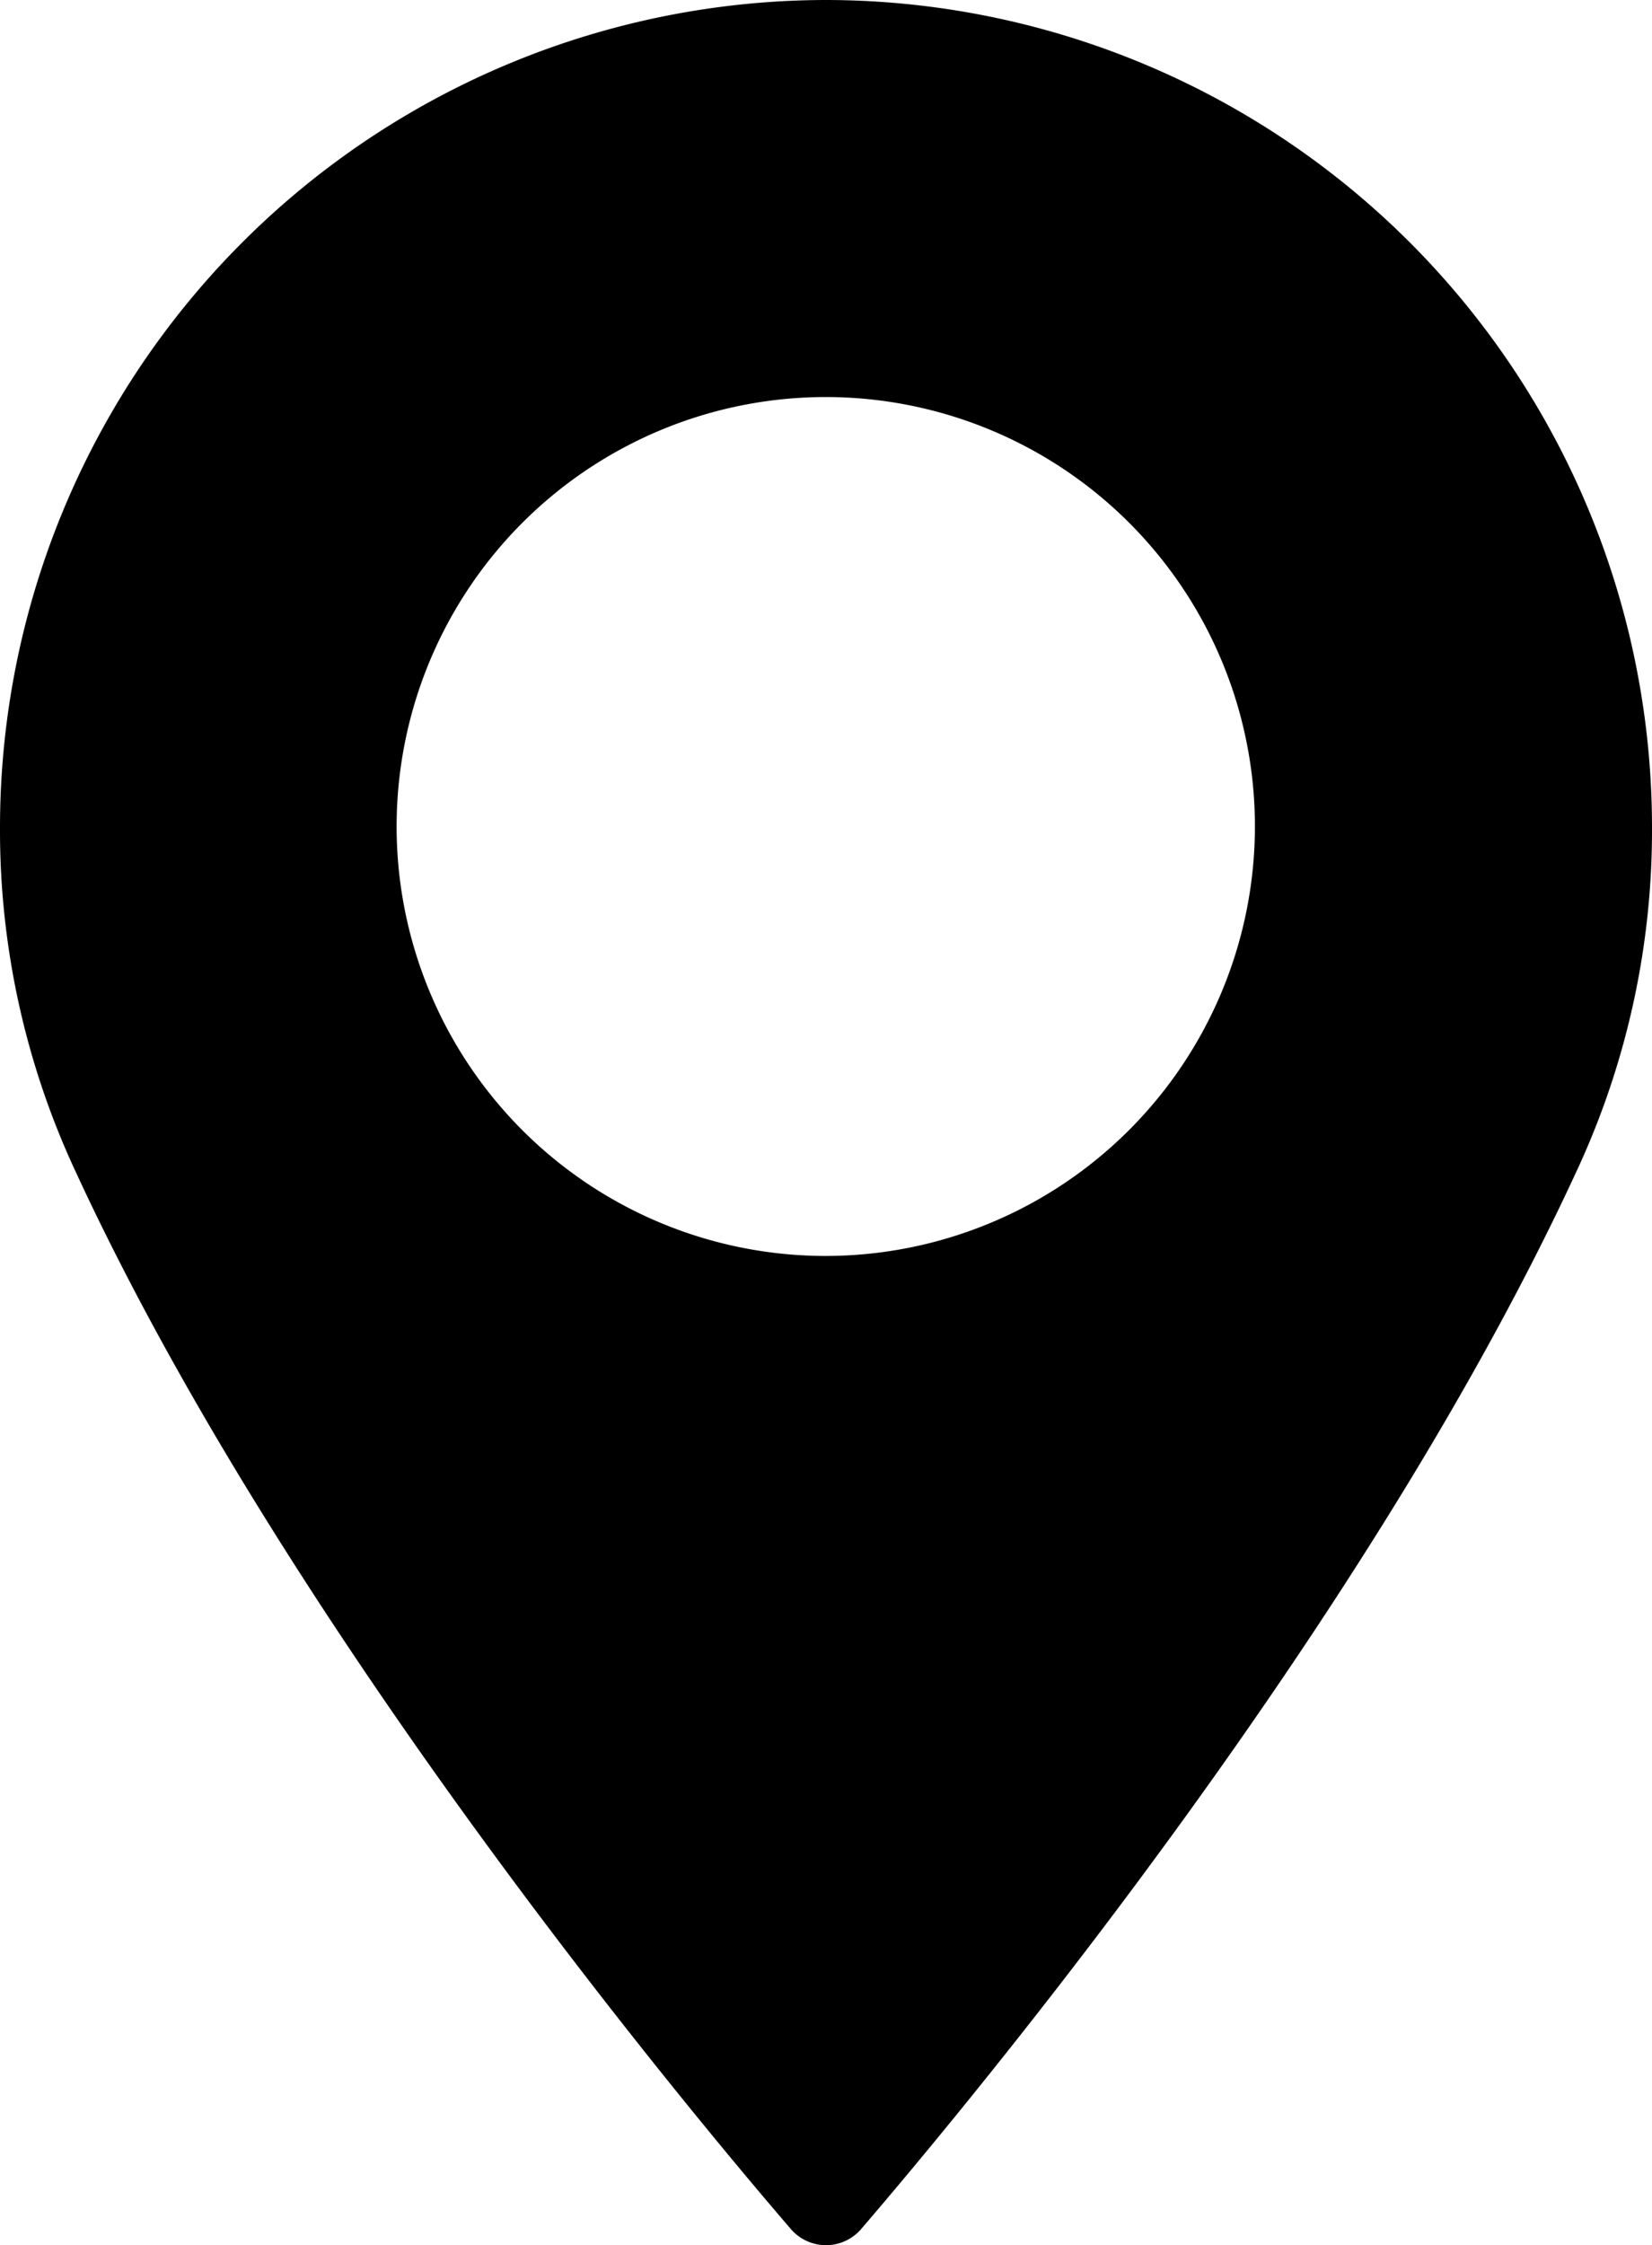
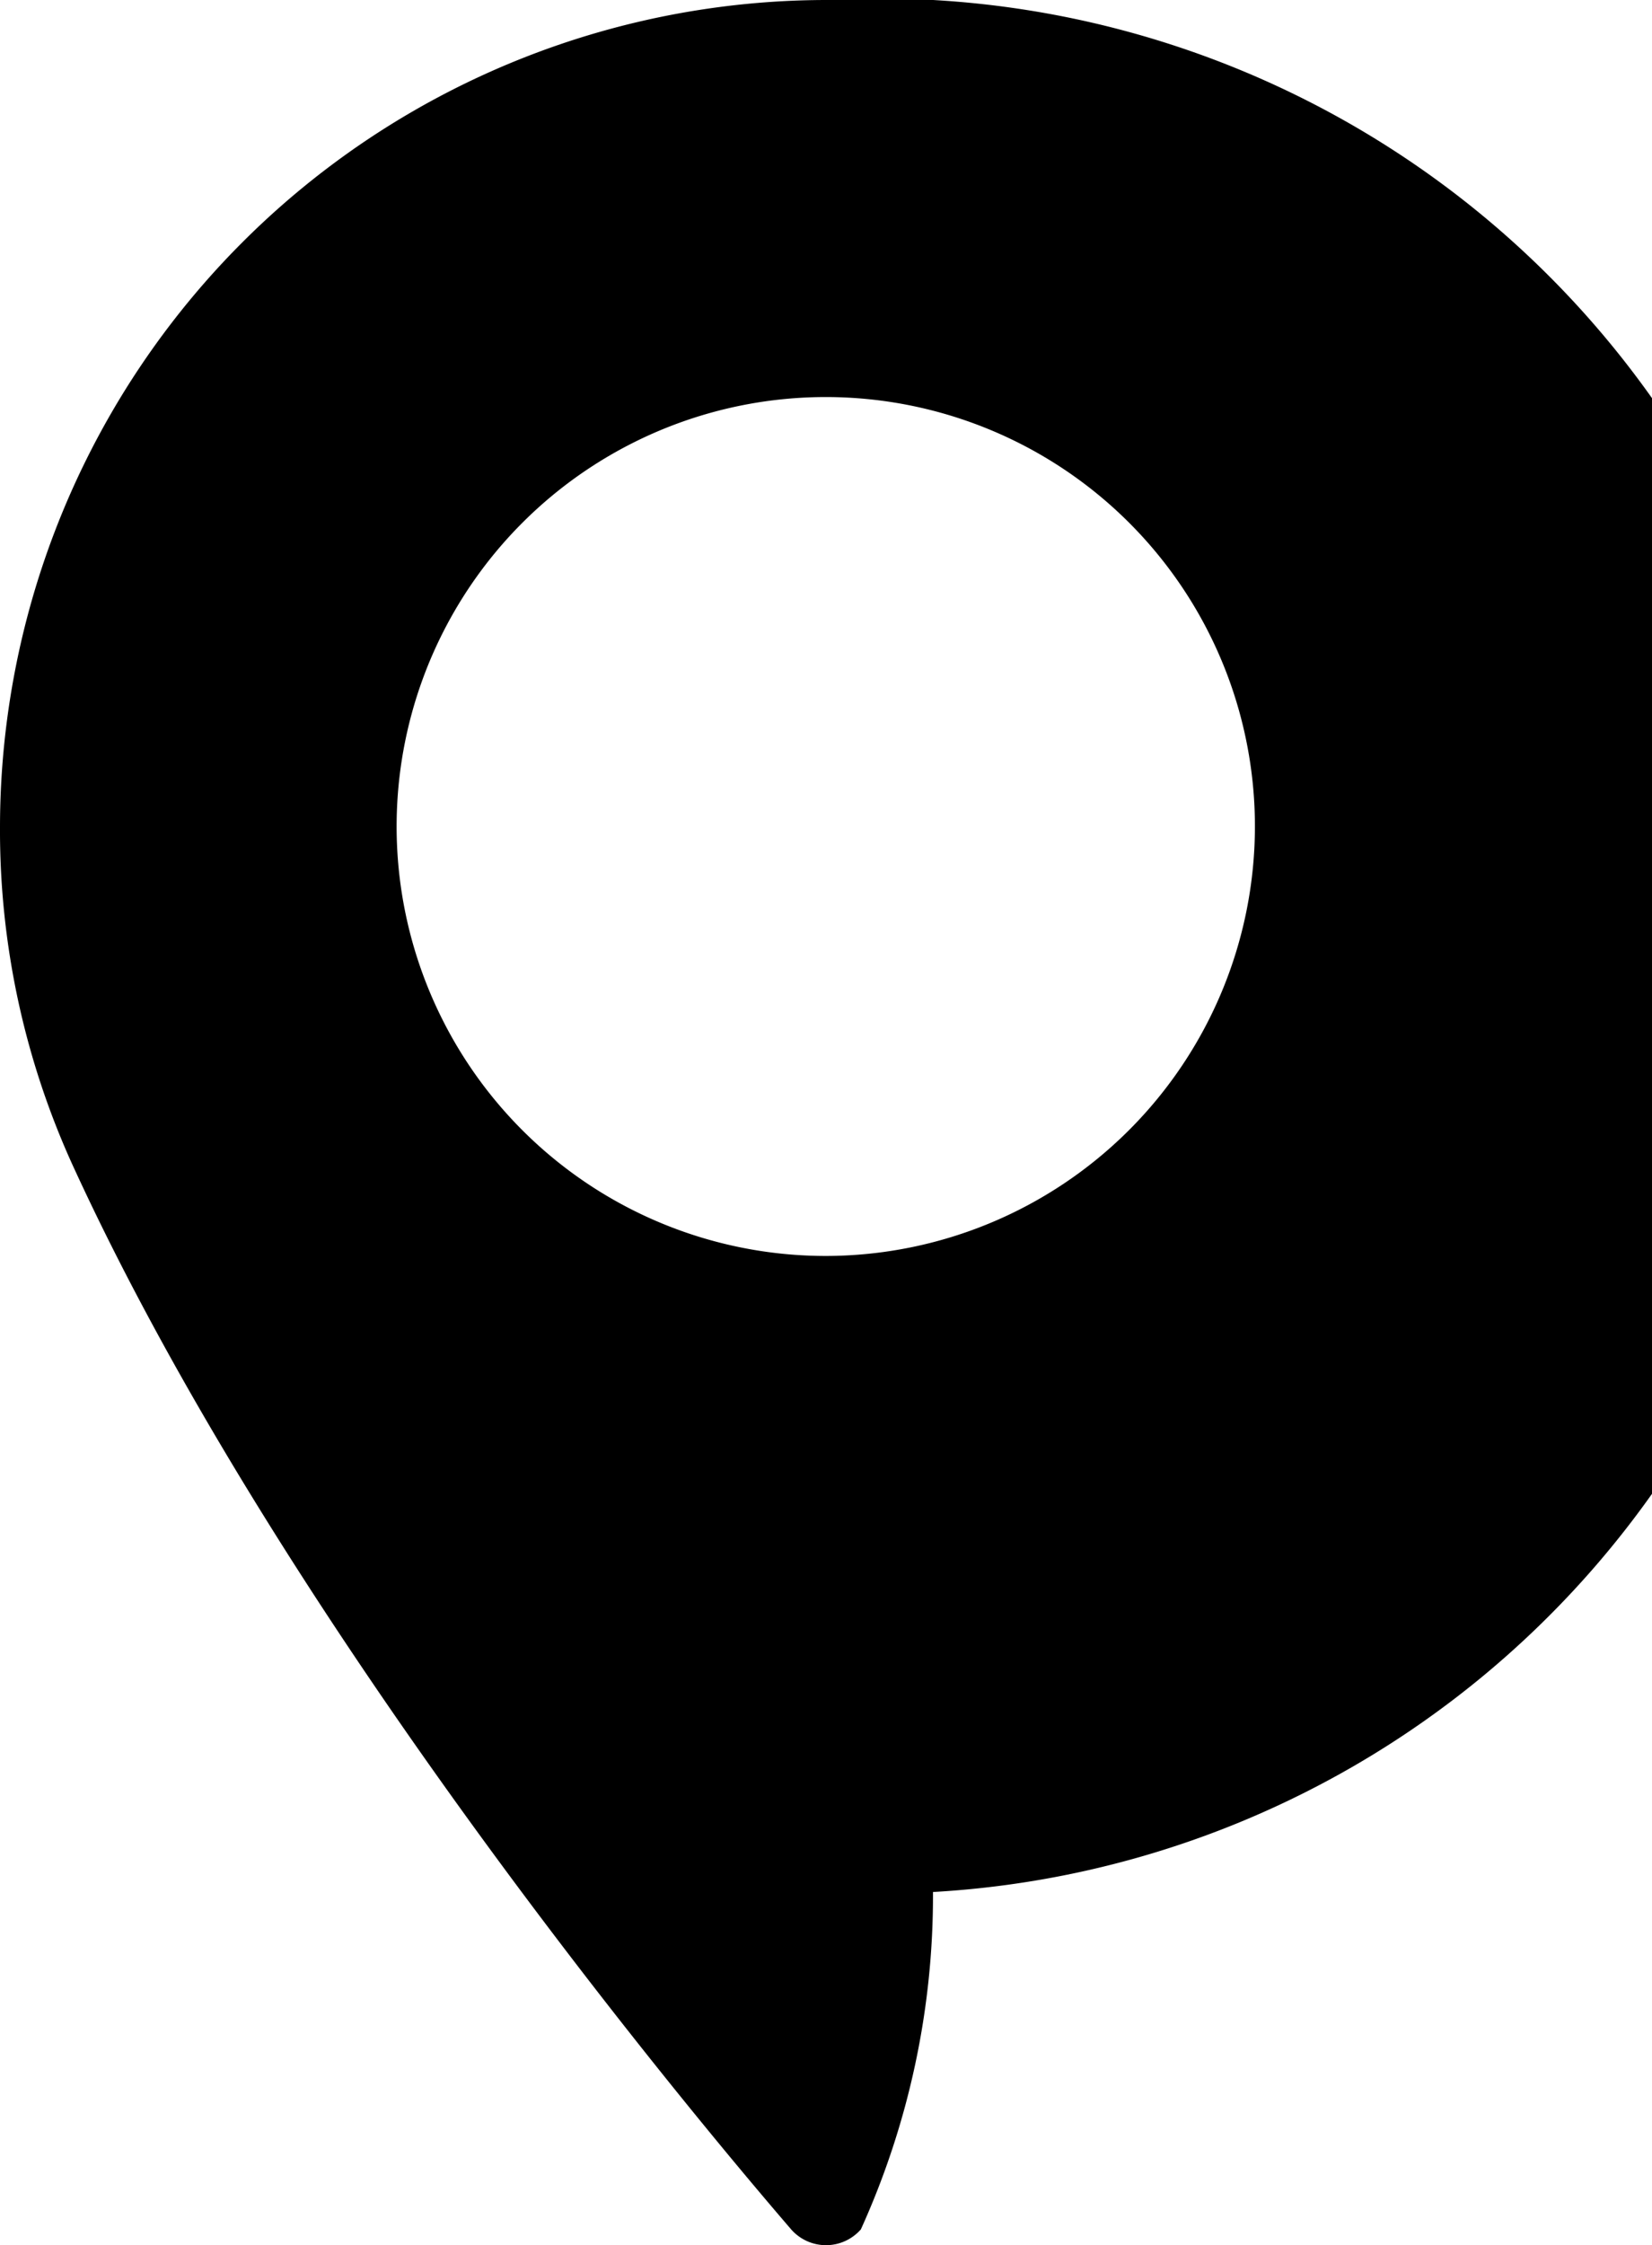
<svg xmlns="http://www.w3.org/2000/svg" id="Layer_1" data-name="Layer 1" viewBox="0 0 109.71 149">
  <title>map-icon</title>
-   <path d="M55.58.81A54.93,54.93,0,0,0,.73,55.67,53.57,53.57,0,0,0,5.52,78.06c13.73,30,40,61.7,47.75,70.7a3.08,3.08,0,0,0,4.63,0c7.73-9,34-40.69,47.75-70.7a53.57,53.57,0,0,0,4.79-22.39A54.92,54.92,0,0,0,55.58.81Zm0,83.35A28.5,28.5,0,1,1,84.07,55.67,28.53,28.53,0,0,1,55.58,84.16Z" transform="translate(-0.73 -0.81)" />
+   <path d="M55.58.81A54.93,54.93,0,0,0,.73,55.67,53.57,53.57,0,0,0,5.52,78.06c13.73,30,40,61.7,47.75,70.7a3.08,3.08,0,0,0,4.63,0a53.57,53.57,0,0,0,4.79-22.39A54.92,54.92,0,0,0,55.58.81Zm0,83.35A28.5,28.5,0,1,1,84.07,55.67,28.53,28.53,0,0,1,55.58,84.16Z" transform="translate(-0.73 -0.81)" />
</svg>